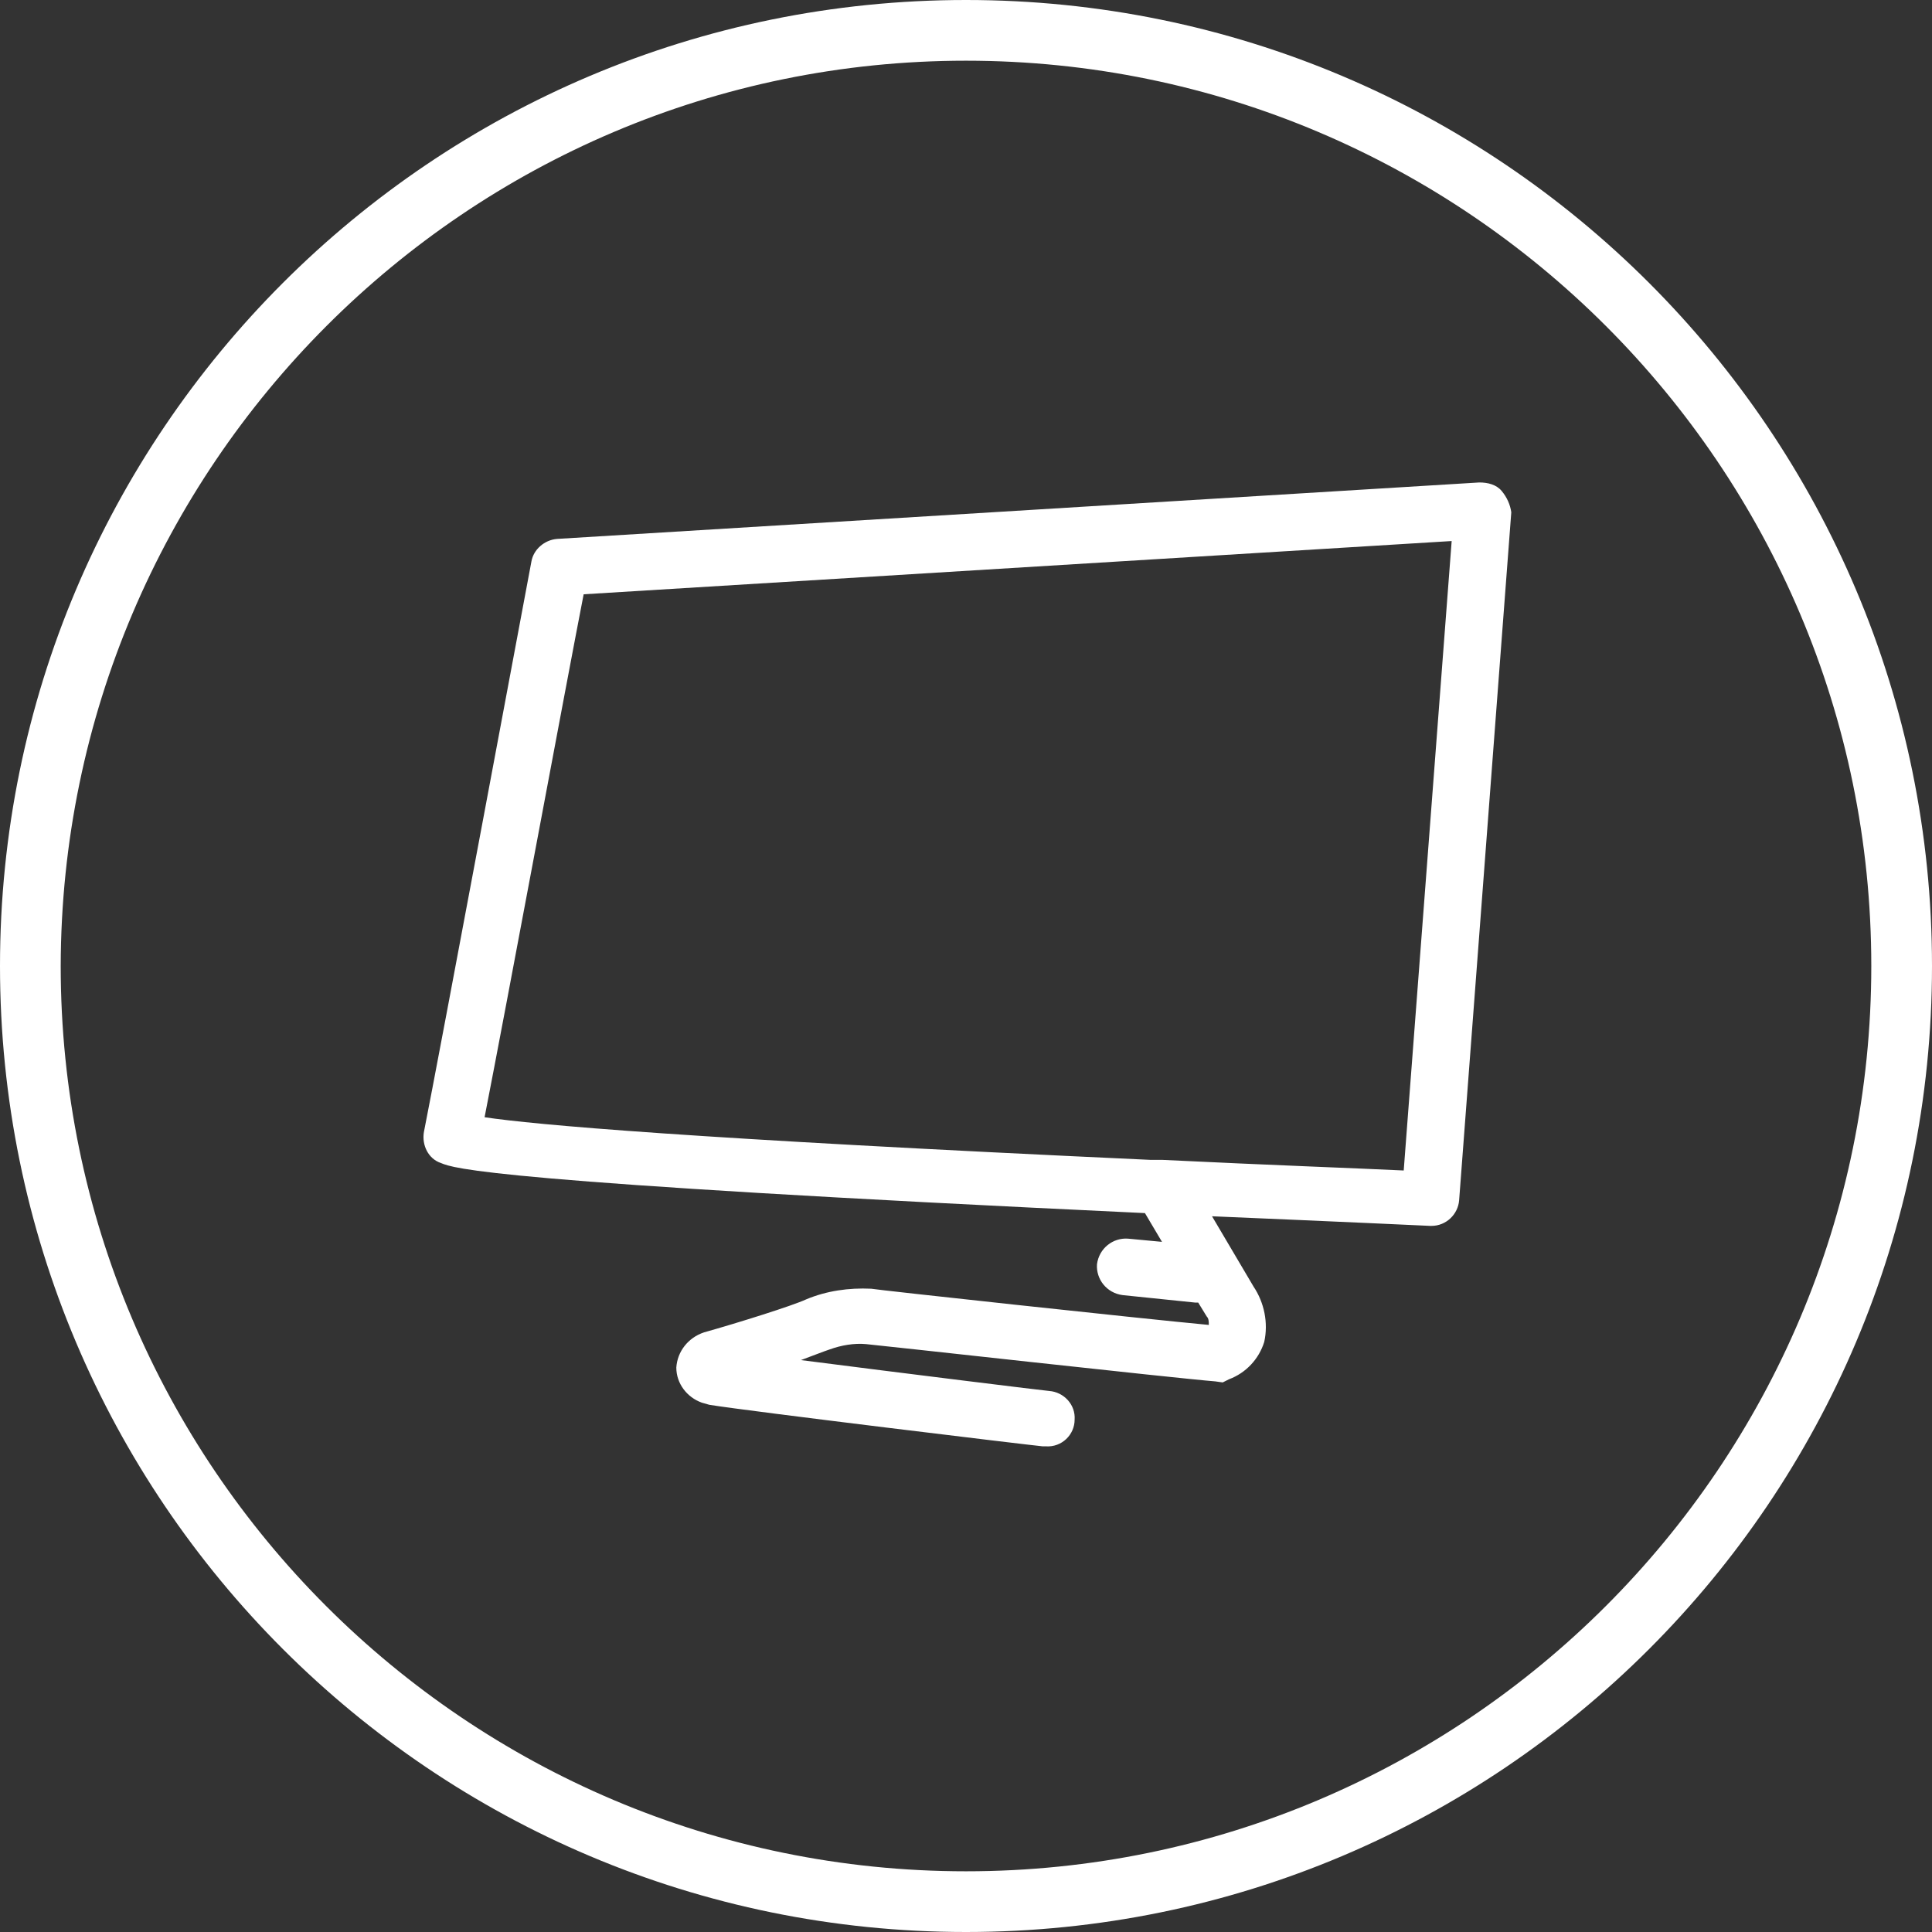
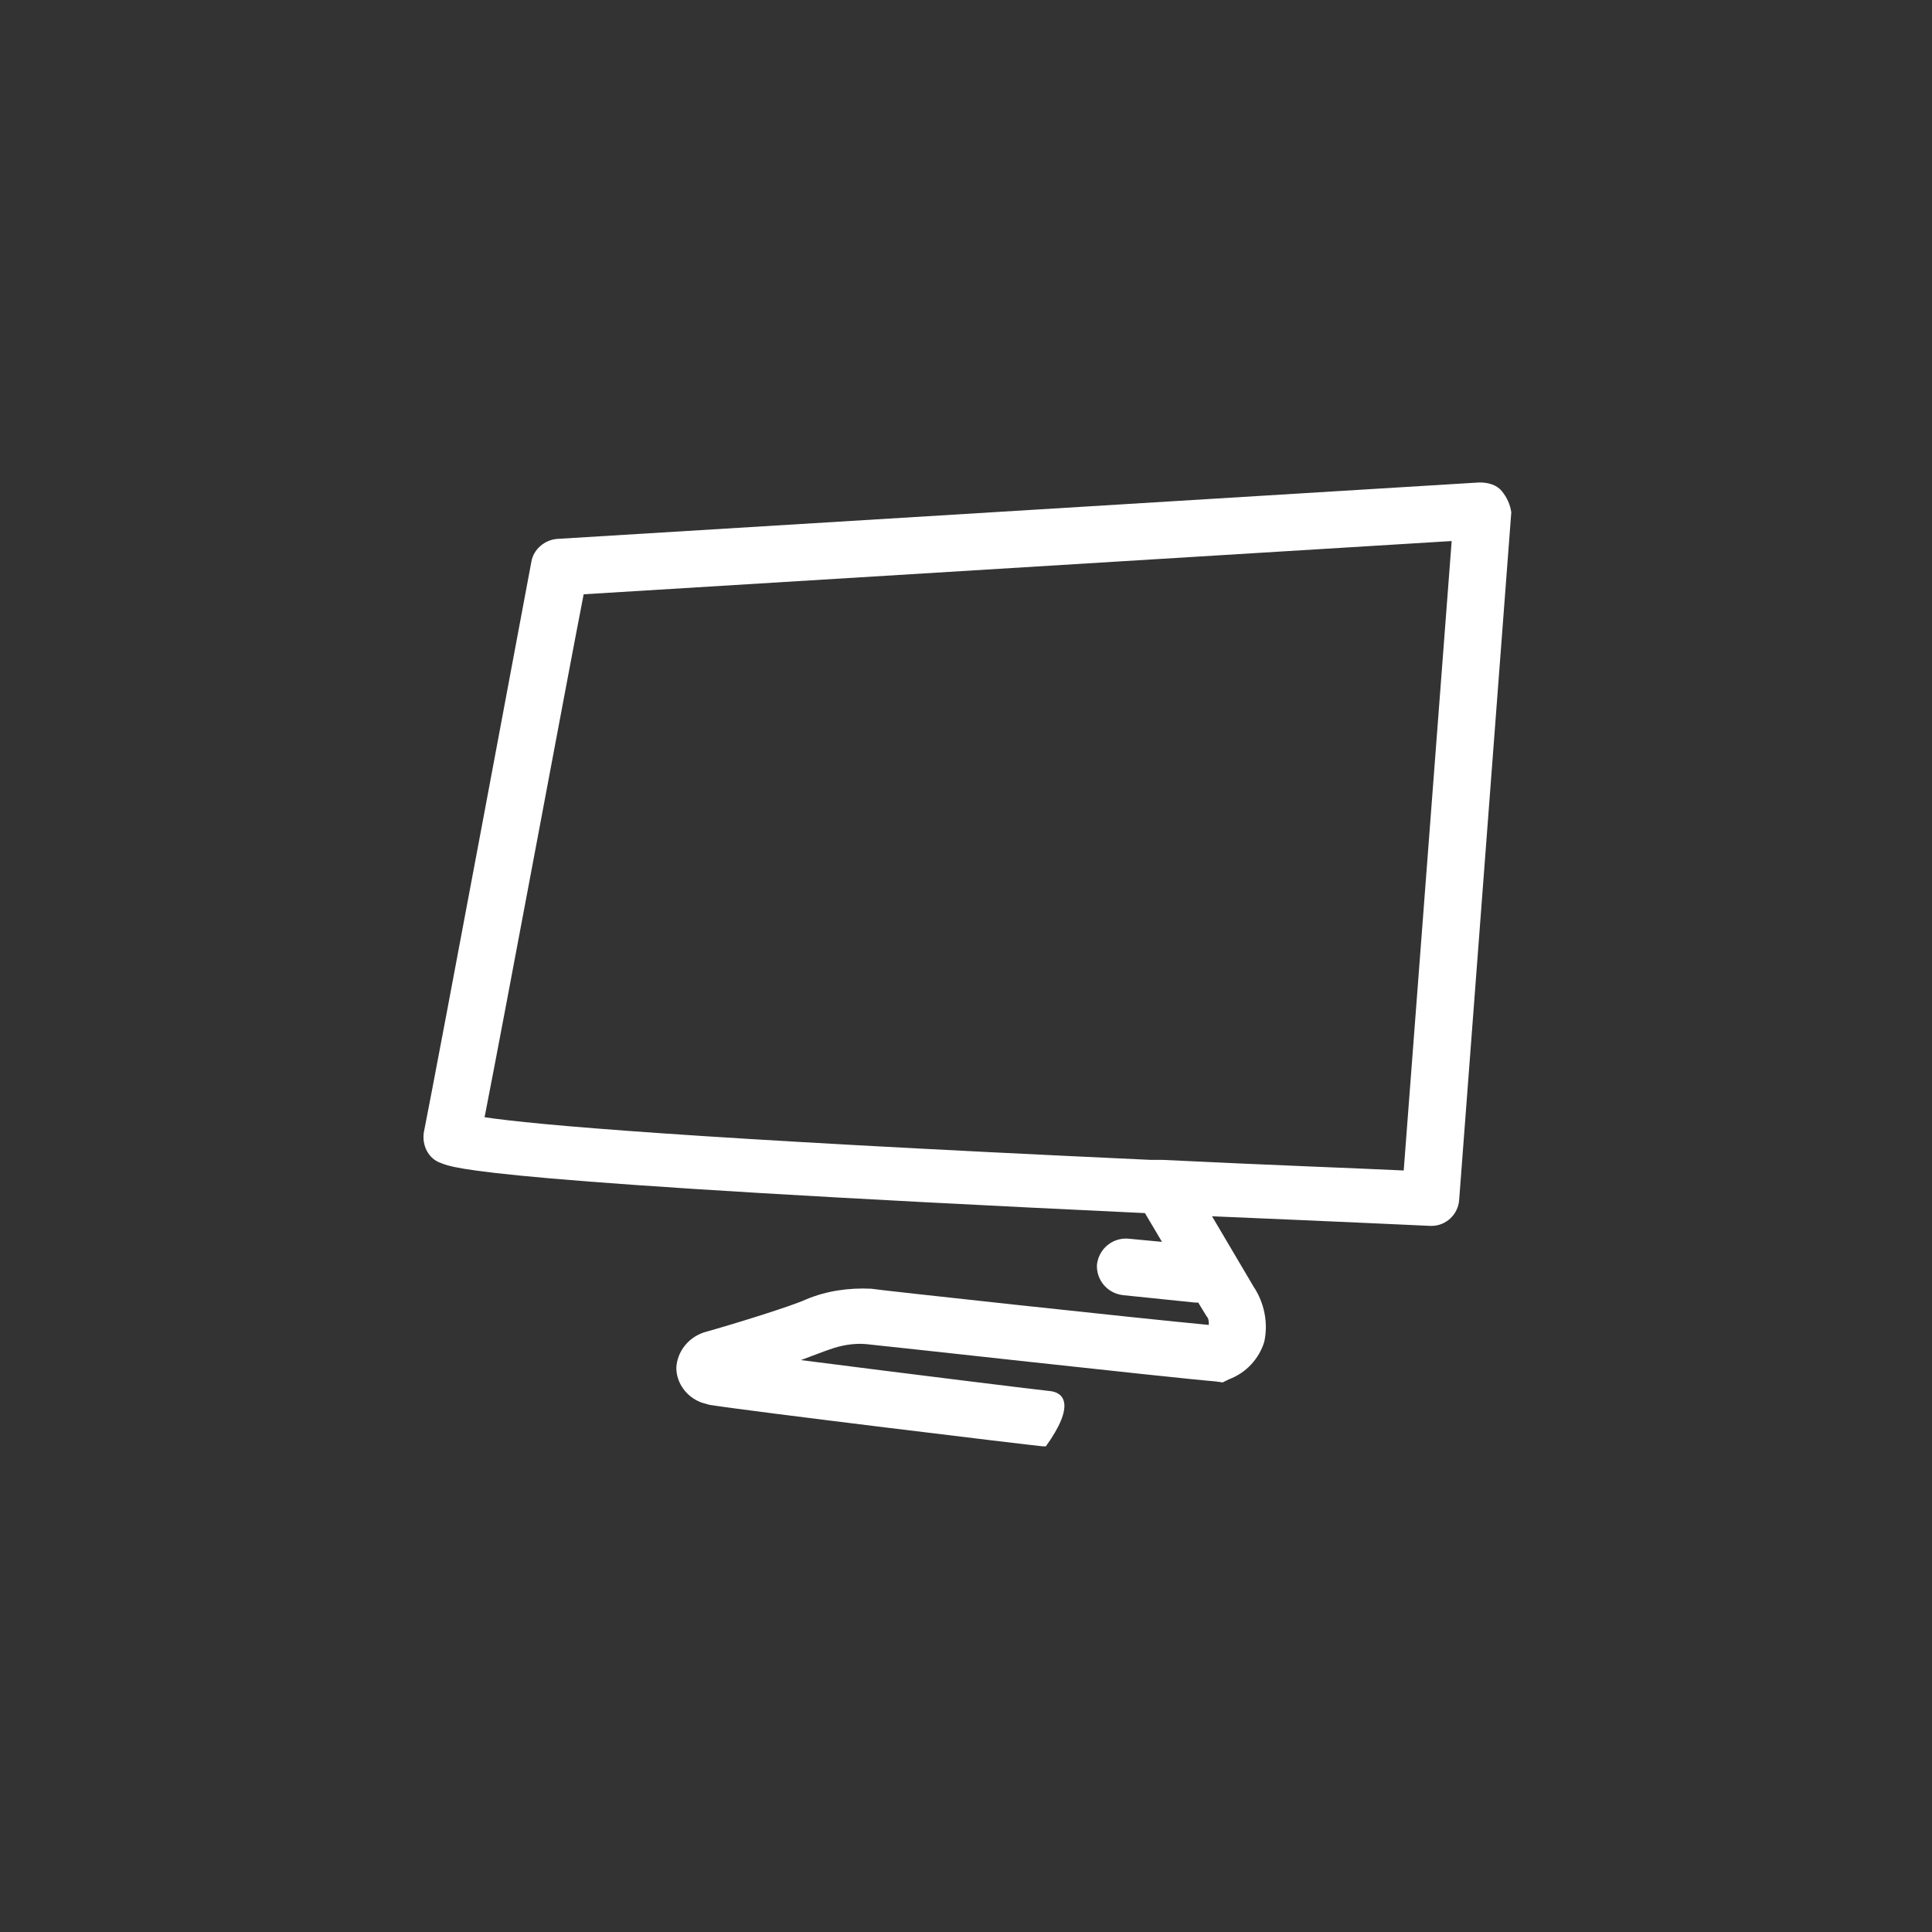
<svg xmlns="http://www.w3.org/2000/svg" width="50" height="50" viewBox="0 0 50 50" fill="none">
  <rect x="0" y="0" width="50" height="50" fill="#333333" stroke="none" />
  <g clip-path="url(#clip0_230_1713)">
-     <path d="M25 1.571C37.927 1.571 48.429 12.073 48.429 25C48.429 37.927 37.927 48.429 25 48.429C12.073 48.429 1.571 37.927 1.571 25C1.599 12.073 12.073 1.571 25 1.571ZM25 0C11.191 0 0 11.191 0 25C0 38.809 11.191 50 25 50C38.809 50 50 38.809 50 25C50 11.191 38.809 0 25 0Z" fill="white" />
-     <path d="M38.864 12.707C38.727 12.541 38.506 12.486 38.285 12.486L14.416 13.947C14.085 13.975 13.809 14.223 13.754 14.526C13.726 14.664 11.329 27.508 10.97 29.3C10.915 29.631 11.08 29.989 11.411 30.099C11.742 30.237 12.624 30.596 29.631 31.395L30.072 32.139L29.19 32.056C28.804 32.029 28.445 32.304 28.39 32.718C28.363 33.104 28.638 33.462 29.052 33.517L30.926 33.71H31.009L31.229 34.069C31.284 34.124 31.284 34.206 31.284 34.289C29.52 34.124 22.657 33.379 22.547 33.352C21.968 33.324 21.389 33.407 20.865 33.627C20.507 33.793 19.101 34.234 18.219 34.482C17.806 34.62 17.53 34.978 17.503 35.392C17.503 35.805 17.778 36.163 18.164 36.301L18.357 36.356C19.377 36.522 26.681 37.404 26.985 37.431C27.012 37.431 27.04 37.431 27.067 37.431C27.481 37.459 27.811 37.128 27.811 36.742C27.839 36.356 27.536 36.026 27.15 35.998C27.095 35.998 23.291 35.529 20.728 35.199C21.031 35.088 21.306 34.978 21.472 34.923C21.775 34.813 22.106 34.758 22.409 34.785C22.74 34.813 30.402 35.667 31.45 35.75L31.643 35.777L31.808 35.695C32.249 35.529 32.58 35.171 32.718 34.73C32.828 34.234 32.718 33.71 32.442 33.297L31.367 31.477C34.647 31.615 37.018 31.726 37.018 31.726H37.045C37.431 31.726 37.734 31.422 37.762 31.064L39.112 13.258C39.085 13.065 39.002 12.872 38.864 12.707ZM36.328 30.292C35.198 30.237 32.883 30.154 30.072 30.017H29.768C17.778 29.465 13.837 29.107 12.541 28.914C13.092 26.103 14.664 17.641 15.105 15.38L37.569 14.002L36.328 30.292Z" fill="white" />
+     <path d="M38.864 12.707C38.727 12.541 38.506 12.486 38.285 12.486L14.416 13.947C14.085 13.975 13.809 14.223 13.754 14.526C13.726 14.664 11.329 27.508 10.97 29.3C10.915 29.631 11.08 29.989 11.411 30.099C11.742 30.237 12.624 30.596 29.631 31.395L30.072 32.139L29.19 32.056C28.804 32.029 28.445 32.304 28.39 32.718C28.363 33.104 28.638 33.462 29.052 33.517L30.926 33.71H31.009L31.229 34.069C31.284 34.124 31.284 34.206 31.284 34.289C29.52 34.124 22.657 33.379 22.547 33.352C21.968 33.324 21.389 33.407 20.865 33.627C20.507 33.793 19.101 34.234 18.219 34.482C17.806 34.62 17.53 34.978 17.503 35.392C17.503 35.805 17.778 36.163 18.164 36.301L18.357 36.356C19.377 36.522 26.681 37.404 26.985 37.431C27.012 37.431 27.04 37.431 27.067 37.431C27.839 36.356 27.536 36.026 27.15 35.998C27.095 35.998 23.291 35.529 20.728 35.199C21.031 35.088 21.306 34.978 21.472 34.923C21.775 34.813 22.106 34.758 22.409 34.785C22.74 34.813 30.402 35.667 31.45 35.75L31.643 35.777L31.808 35.695C32.249 35.529 32.58 35.171 32.718 34.73C32.828 34.234 32.718 33.71 32.442 33.297L31.367 31.477C34.647 31.615 37.018 31.726 37.018 31.726H37.045C37.431 31.726 37.734 31.422 37.762 31.064L39.112 13.258C39.085 13.065 39.002 12.872 38.864 12.707ZM36.328 30.292C35.198 30.237 32.883 30.154 30.072 30.017H29.768C17.778 29.465 13.837 29.107 12.541 28.914C13.092 26.103 14.664 17.641 15.105 15.38L37.569 14.002L36.328 30.292Z" fill="white" />
  </g>
  <defs>
    <clipPath id="clip0_230_1713">
      <rect width="50" height="50" fill="white" />
    </clipPath>
  </defs>
</svg>